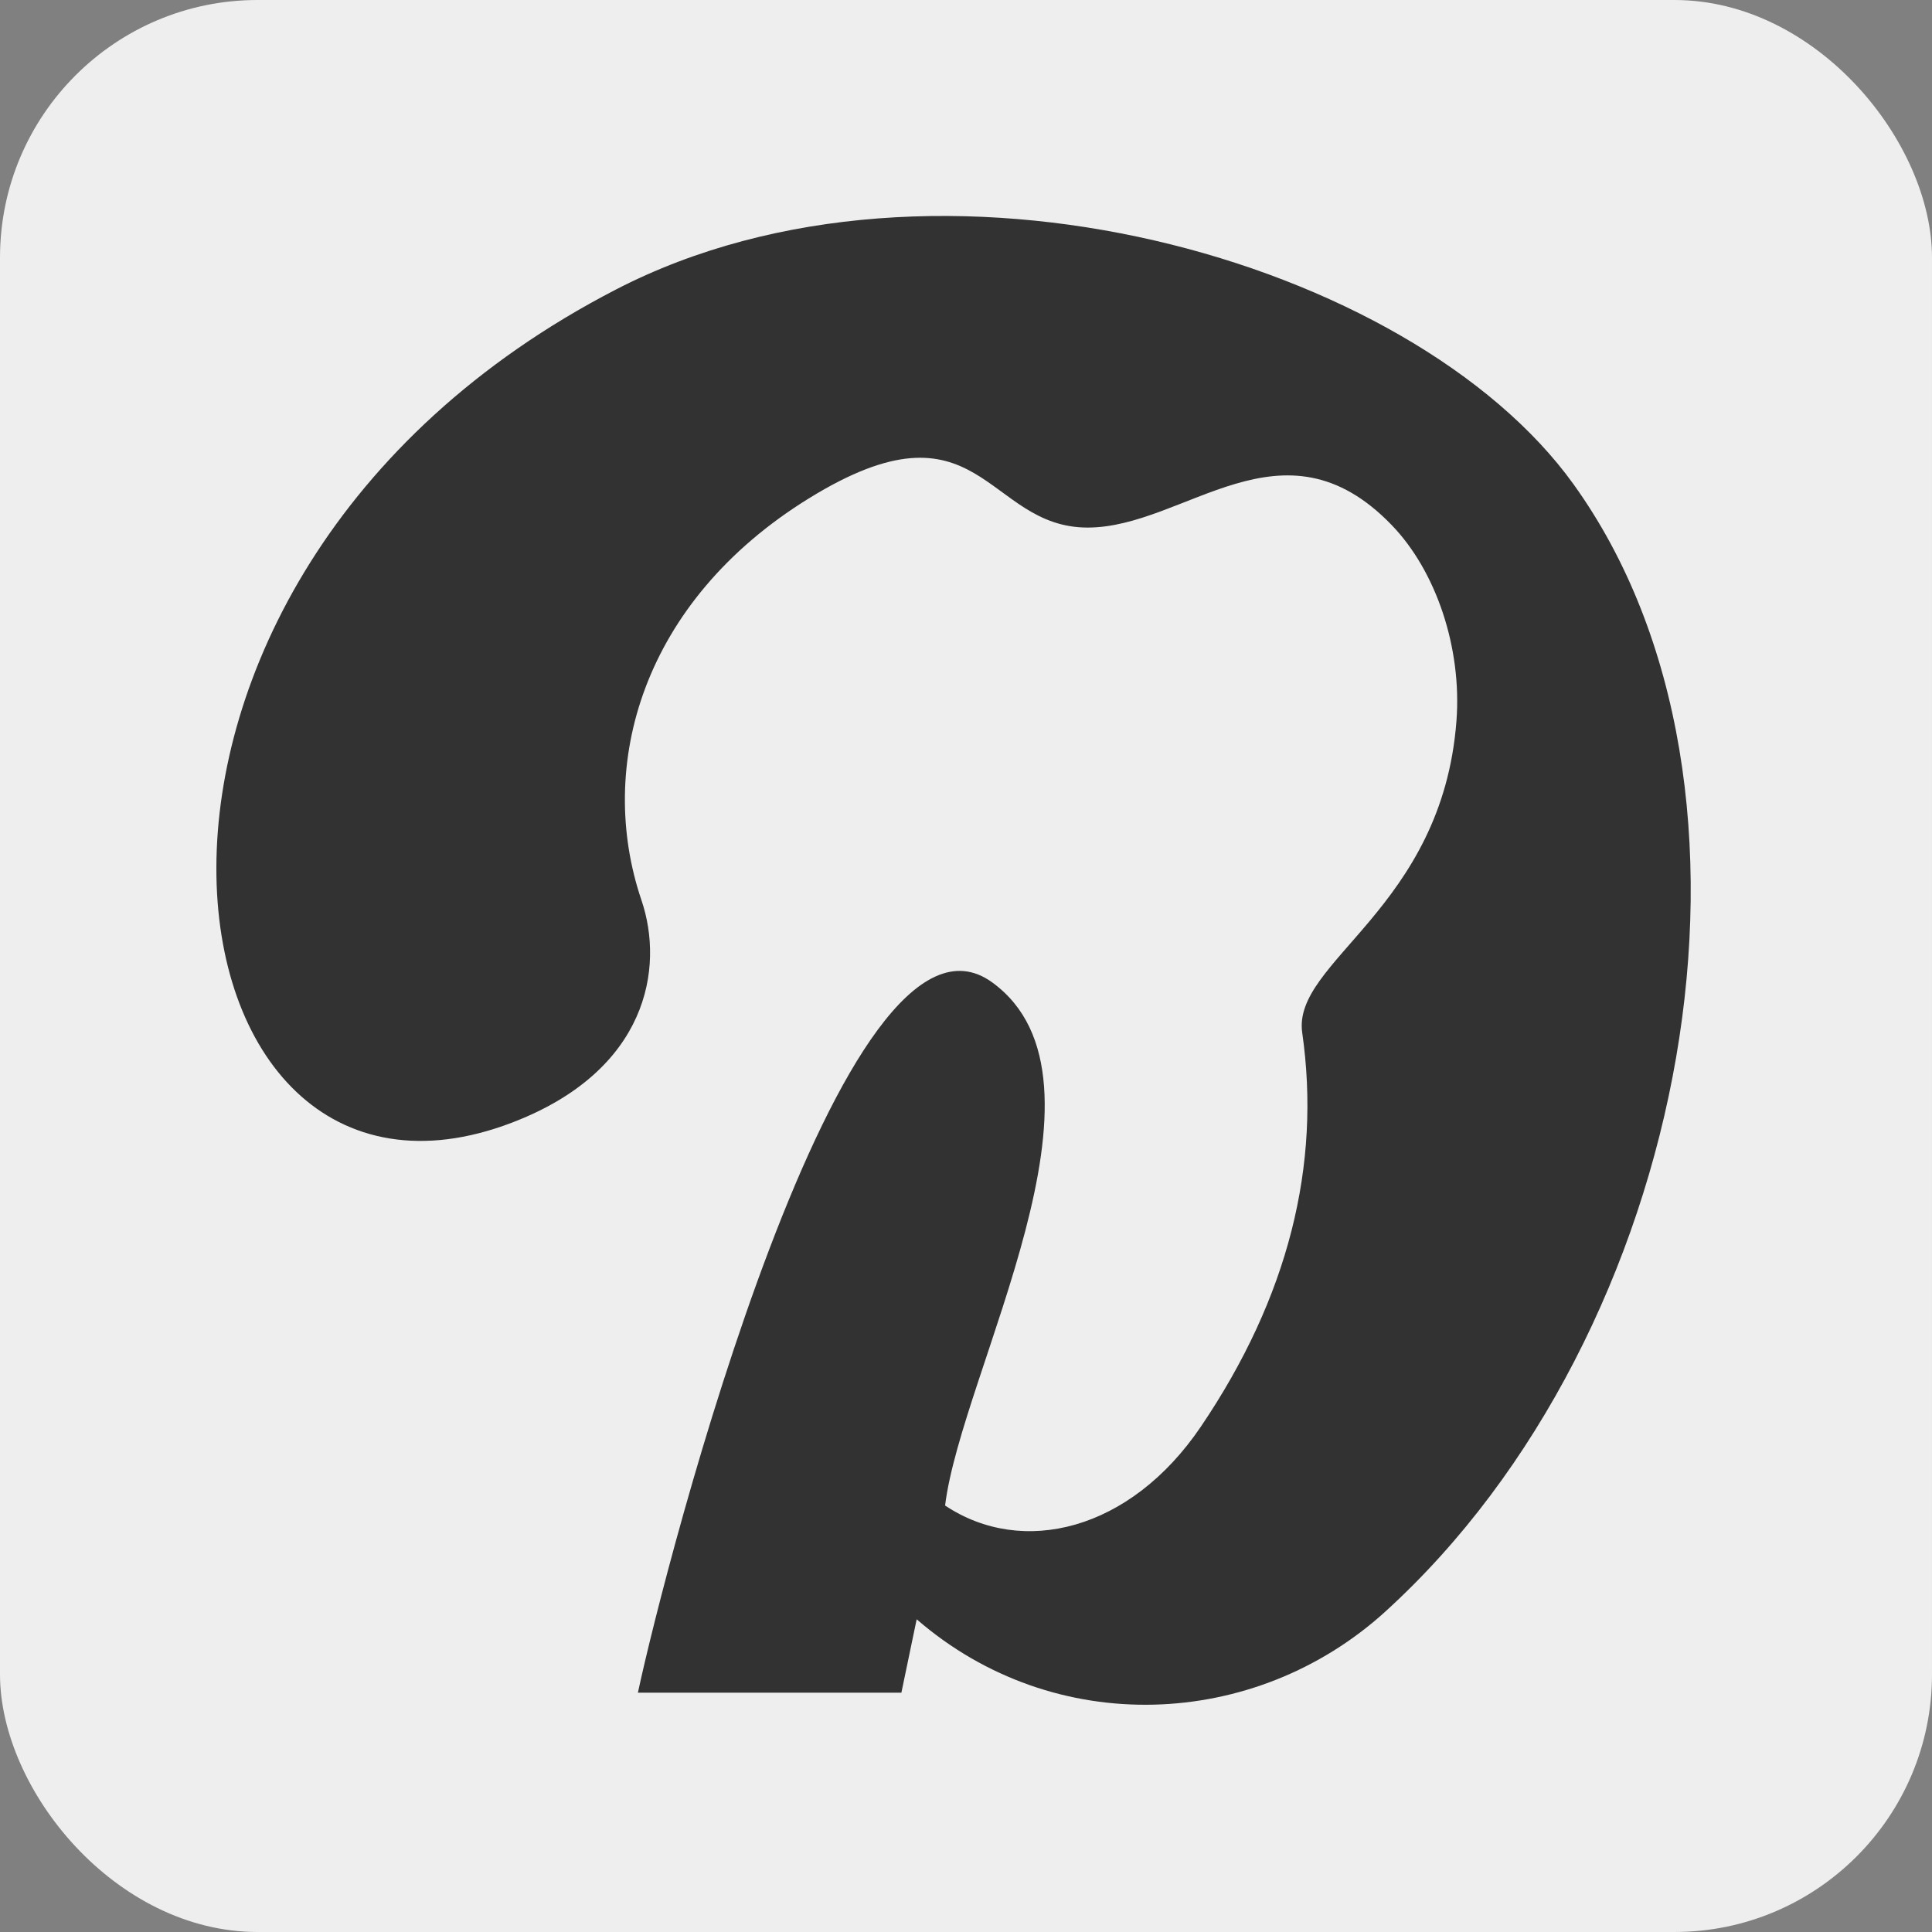
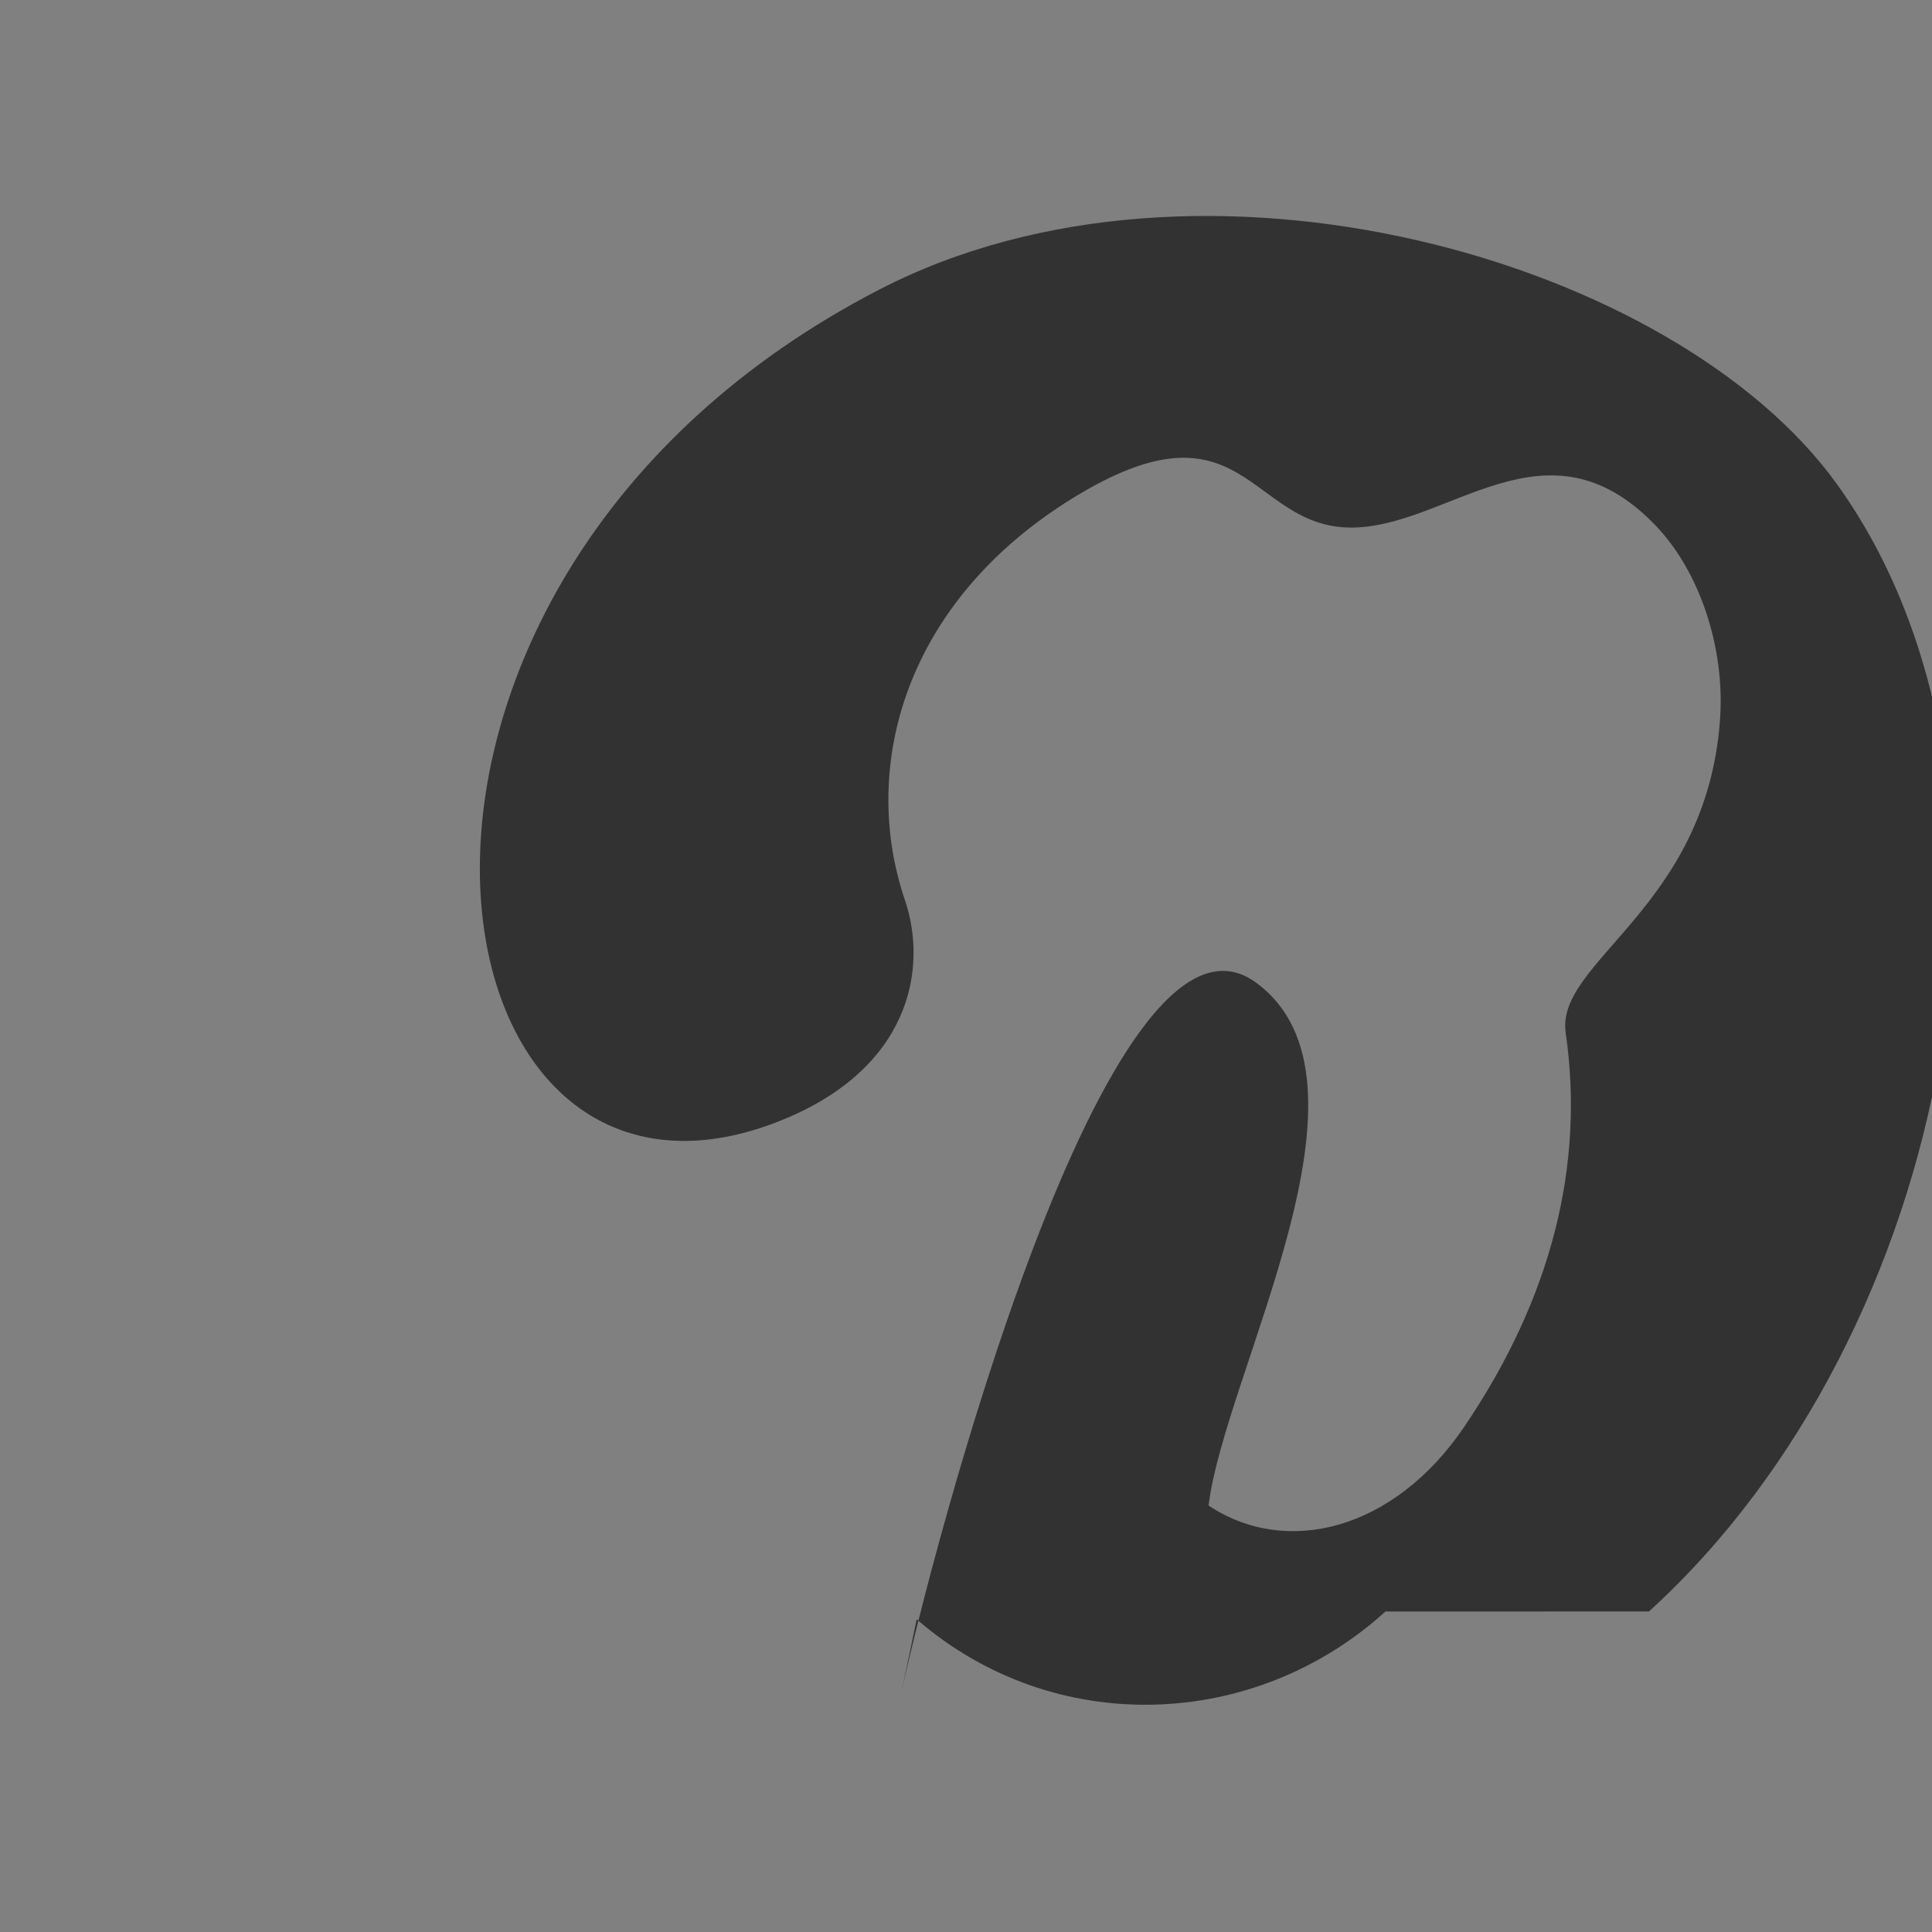
<svg xmlns="http://www.w3.org/2000/svg" width="32" height="32" viewBox="0 0 90 90">
  <rect x="0" y="0" width="90" height="90" fill="#808080" stroke="none" />
-   <rect width="90" height="90" fill="#EEEEEE" rx="12" />
  <g id="Layer1000" transform="translate(-113.5,-205.5)">
-     <path d="m 178.04,280.569 c -6.074,5.523 -15.411,5.93 -21.838,0.364 l -0.712,3.418 h -12.274 c 1.282,-6.002 9.564,-38.119 16.501,-33.09 6.292,4.561 -1.429,18.14 -2.191,24.372 3.596,2.4 8.621,1.187 11.91,-3.667 4.091,-6.039 5.61,-12.207 4.726,-18.361 -0.476,-3.32 6.528,-5.784 7.186,-14.529 0.256,-3.398 -0.946,-6.966 -3.012,-9.111 -5.09,-5.282 -9.623,0.111 -14.168,0.111 -4.779,0 -4.987,-6.298 -12.98,-1.364 -7.779,4.801 -9.933,12.46 -7.804,18.729 1.063,3.131 0.312,7.931 -6.035,10.356 -16.831,6.428 -21.501,-25.194 4.841,-38.809 14.939,-7.722 37.077,-1.4 44.607,9.064 10.185,14.153 5.488,39.563 -8.757,52.516 z" fill="#323232" />
+     <path d="m 178.04,280.569 c -6.074,5.523 -15.411,5.93 -21.838,0.364 l -0.712,3.418 c 1.282,-6.002 9.564,-38.119 16.501,-33.09 6.292,4.561 -1.429,18.14 -2.191,24.372 3.596,2.4 8.621,1.187 11.91,-3.667 4.091,-6.039 5.61,-12.207 4.726,-18.361 -0.476,-3.32 6.528,-5.784 7.186,-14.529 0.256,-3.398 -0.946,-6.966 -3.012,-9.111 -5.09,-5.282 -9.623,0.111 -14.168,0.111 -4.779,0 -4.987,-6.298 -12.98,-1.364 -7.779,4.801 -9.933,12.46 -7.804,18.729 1.063,3.131 0.312,7.931 -6.035,10.356 -16.831,6.428 -21.501,-25.194 4.841,-38.809 14.939,-7.722 37.077,-1.4 44.607,9.064 10.185,14.153 5.488,39.563 -8.757,52.516 z" fill="#323232" />
  </g>
</svg>